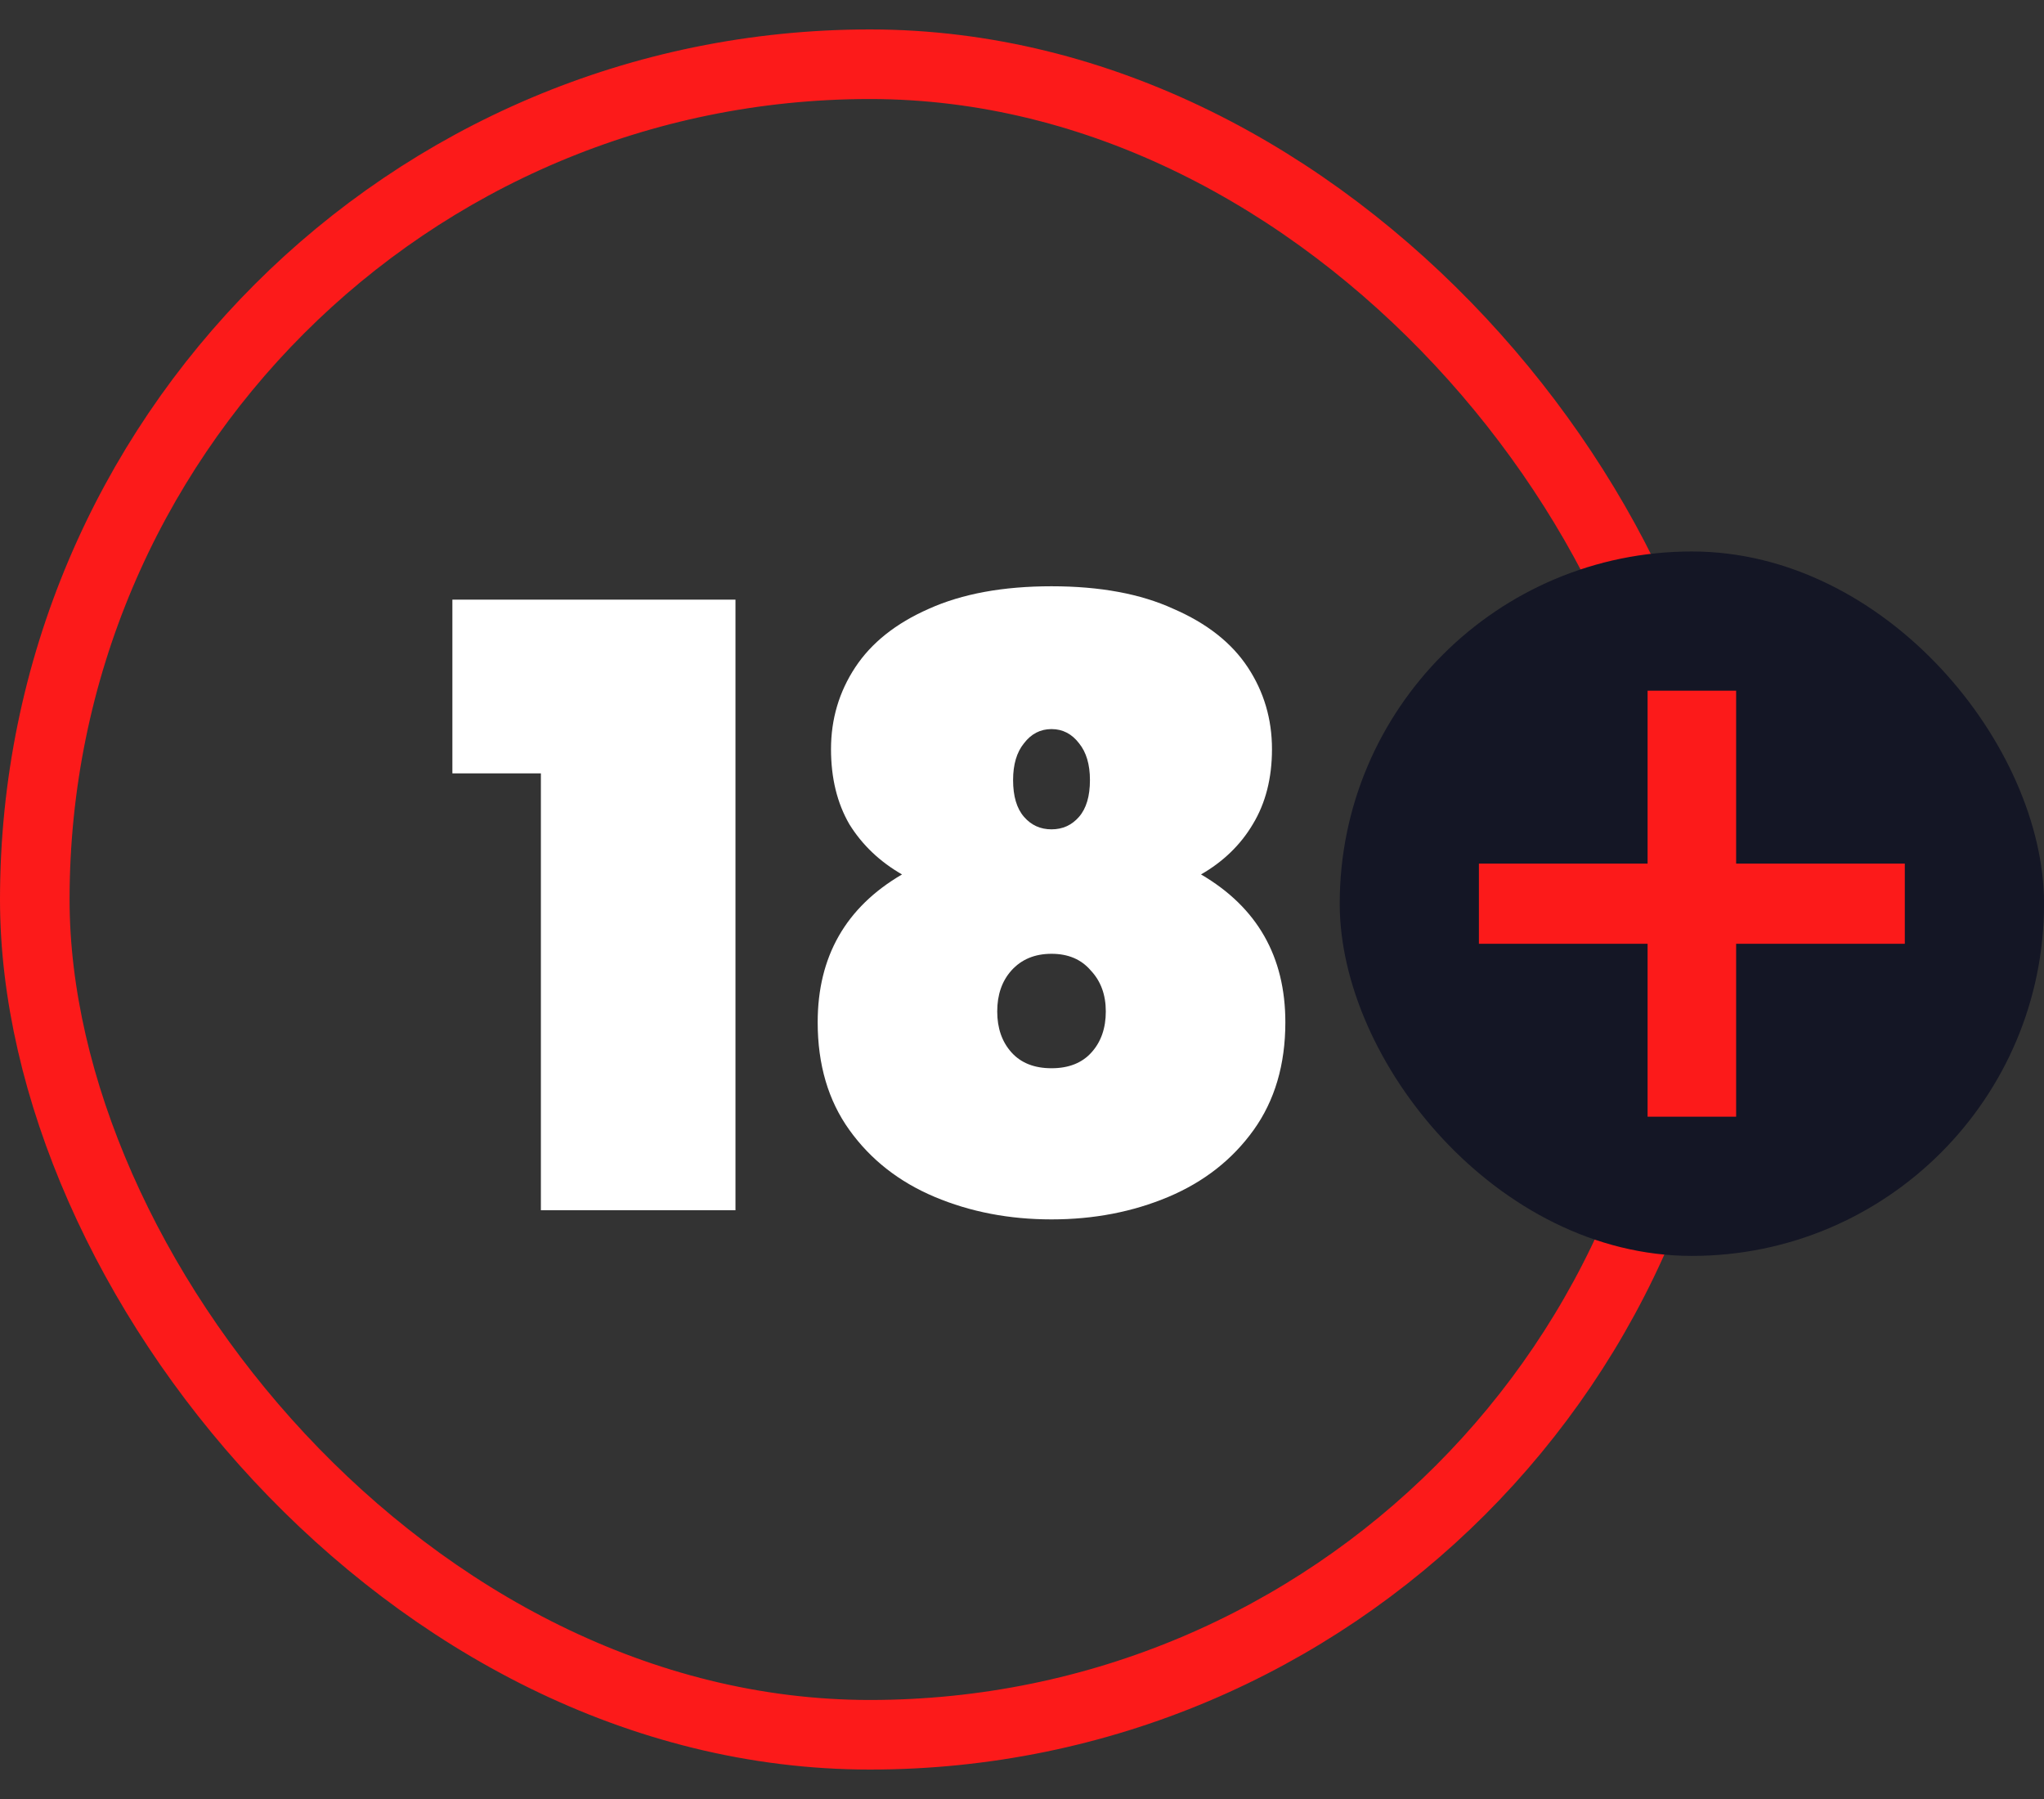
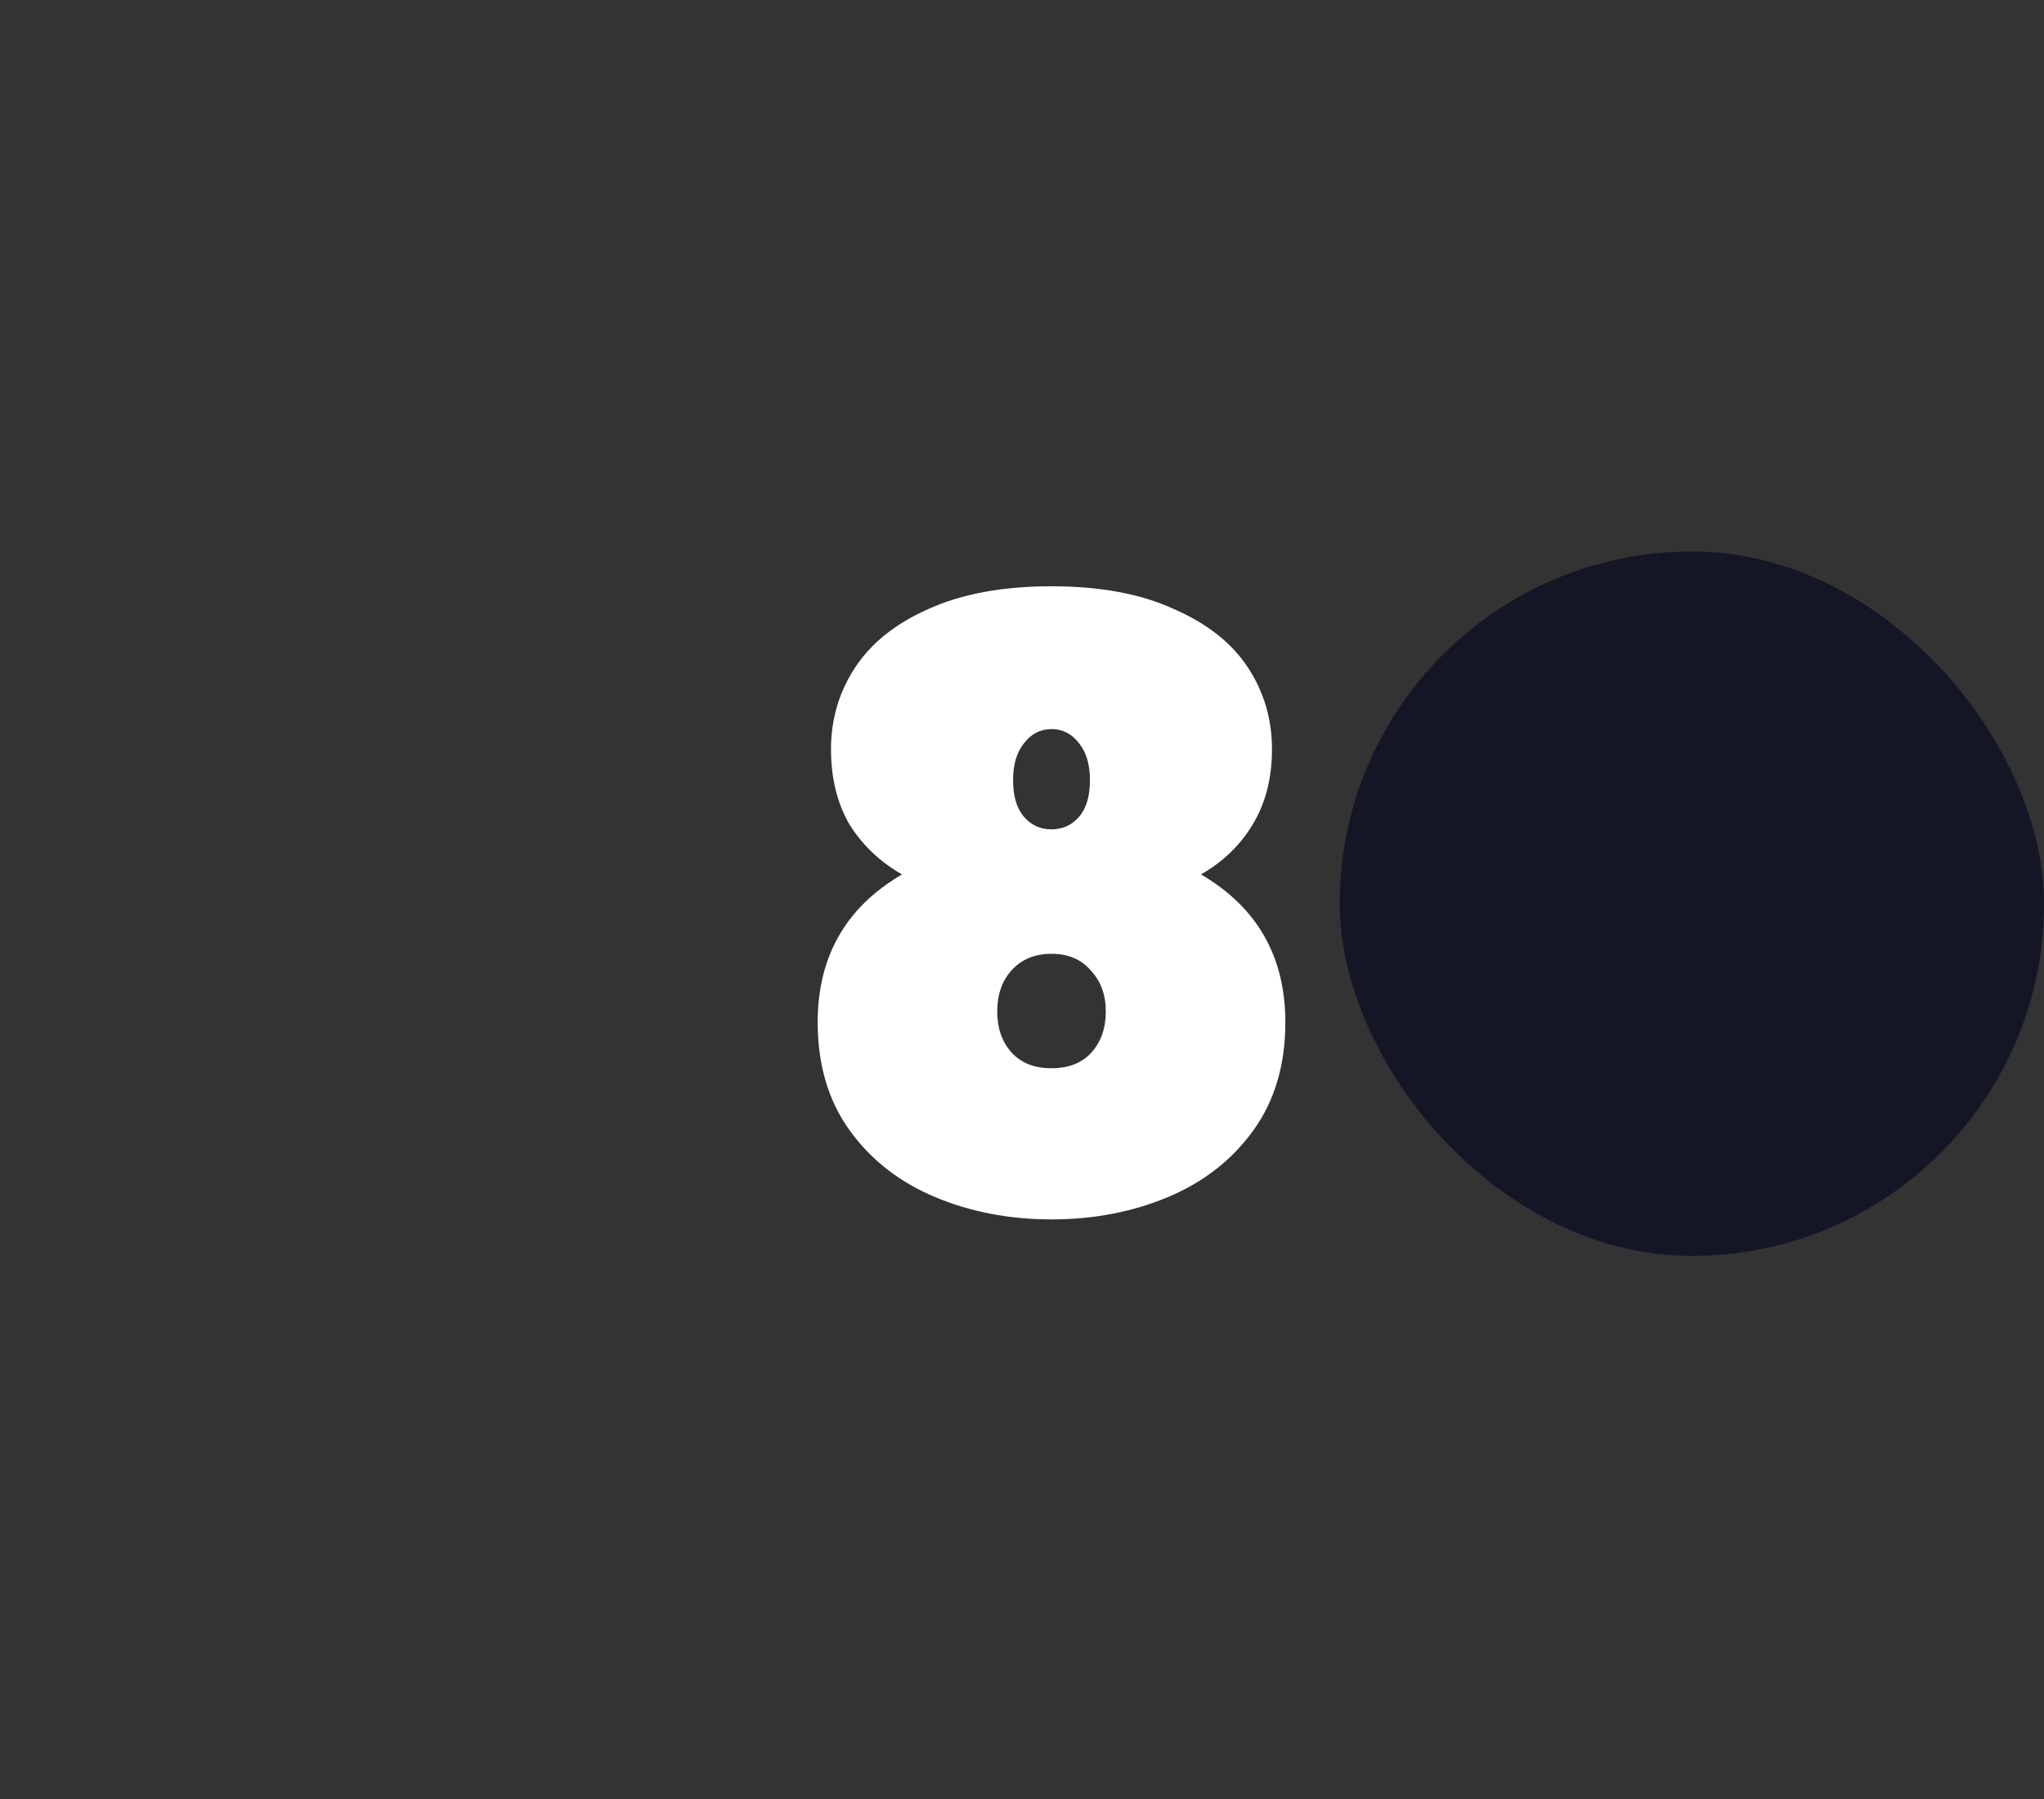
<svg xmlns="http://www.w3.org/2000/svg" width="50" height="44" viewBox="0 0 50 44" fill="none">
  <rect x="0" y="0" width="50" height="44" fill="#333333" stroke="none" />
-   <path d="M11.066 18.915V14.666H17.991V29.6H13.231V18.915H11.066Z" fill="white" />
  <path d="M22.065 21.387C21.52 21.074 21.091 20.665 20.778 20.161C20.478 19.644 20.328 19.031 20.328 18.323C20.328 17.587 20.526 16.92 20.921 16.321C21.316 15.722 21.915 15.245 22.719 14.891C23.536 14.523 24.537 14.339 25.722 14.339C26.907 14.339 27.901 14.523 28.704 14.891C29.522 15.245 30.128 15.722 30.523 16.321C30.918 16.92 31.115 17.587 31.115 18.323C31.115 19.031 30.959 19.644 30.645 20.161C30.346 20.665 29.923 21.074 29.379 21.387C30.754 22.191 31.442 23.396 31.442 25.003C31.442 26.038 31.183 26.917 30.666 27.638C30.148 28.36 29.453 28.905 28.582 29.273C27.71 29.64 26.757 29.824 25.722 29.824C24.687 29.824 23.733 29.64 22.862 29.273C21.99 28.905 21.296 28.36 20.778 27.638C20.26 26.917 20.002 26.038 20.002 25.003C20.002 23.396 20.689 22.191 22.065 21.387ZM26.662 19.079C26.662 18.697 26.573 18.398 26.396 18.18C26.219 17.948 25.994 17.832 25.722 17.832C25.449 17.832 25.225 17.948 25.048 18.18C24.871 18.398 24.782 18.697 24.782 19.079C24.782 19.474 24.871 19.773 25.048 19.977C25.225 20.182 25.449 20.284 25.722 20.284C25.994 20.284 26.219 20.182 26.396 19.977C26.573 19.773 26.662 19.474 26.662 19.079ZM25.722 23.328C25.313 23.328 24.986 23.464 24.741 23.736C24.51 23.995 24.394 24.329 24.394 24.738C24.394 25.146 24.51 25.48 24.741 25.738C24.973 25.997 25.3 26.127 25.722 26.127C26.144 26.127 26.471 25.997 26.702 25.738C26.934 25.48 27.05 25.146 27.05 24.738C27.05 24.329 26.927 23.995 26.682 23.736C26.45 23.464 26.13 23.328 25.722 23.328Z" fill="white" />
-   <rect x="0.851" y="1.571" width="40.858" height="40.858" rx="20.429" stroke="#FC1A1A" stroke-width="1.702" />
  <rect x="32.772" y="13.488" width="17.229" height="17.229" rx="8.614" fill="#141625" />
-   <path d="M46.595 23.083H42.469V27.312H40.303V23.083H36.177V21.122H40.303V16.893H42.469V21.122H46.595V23.083Z" fill="#FC1A1A" />
</svg>